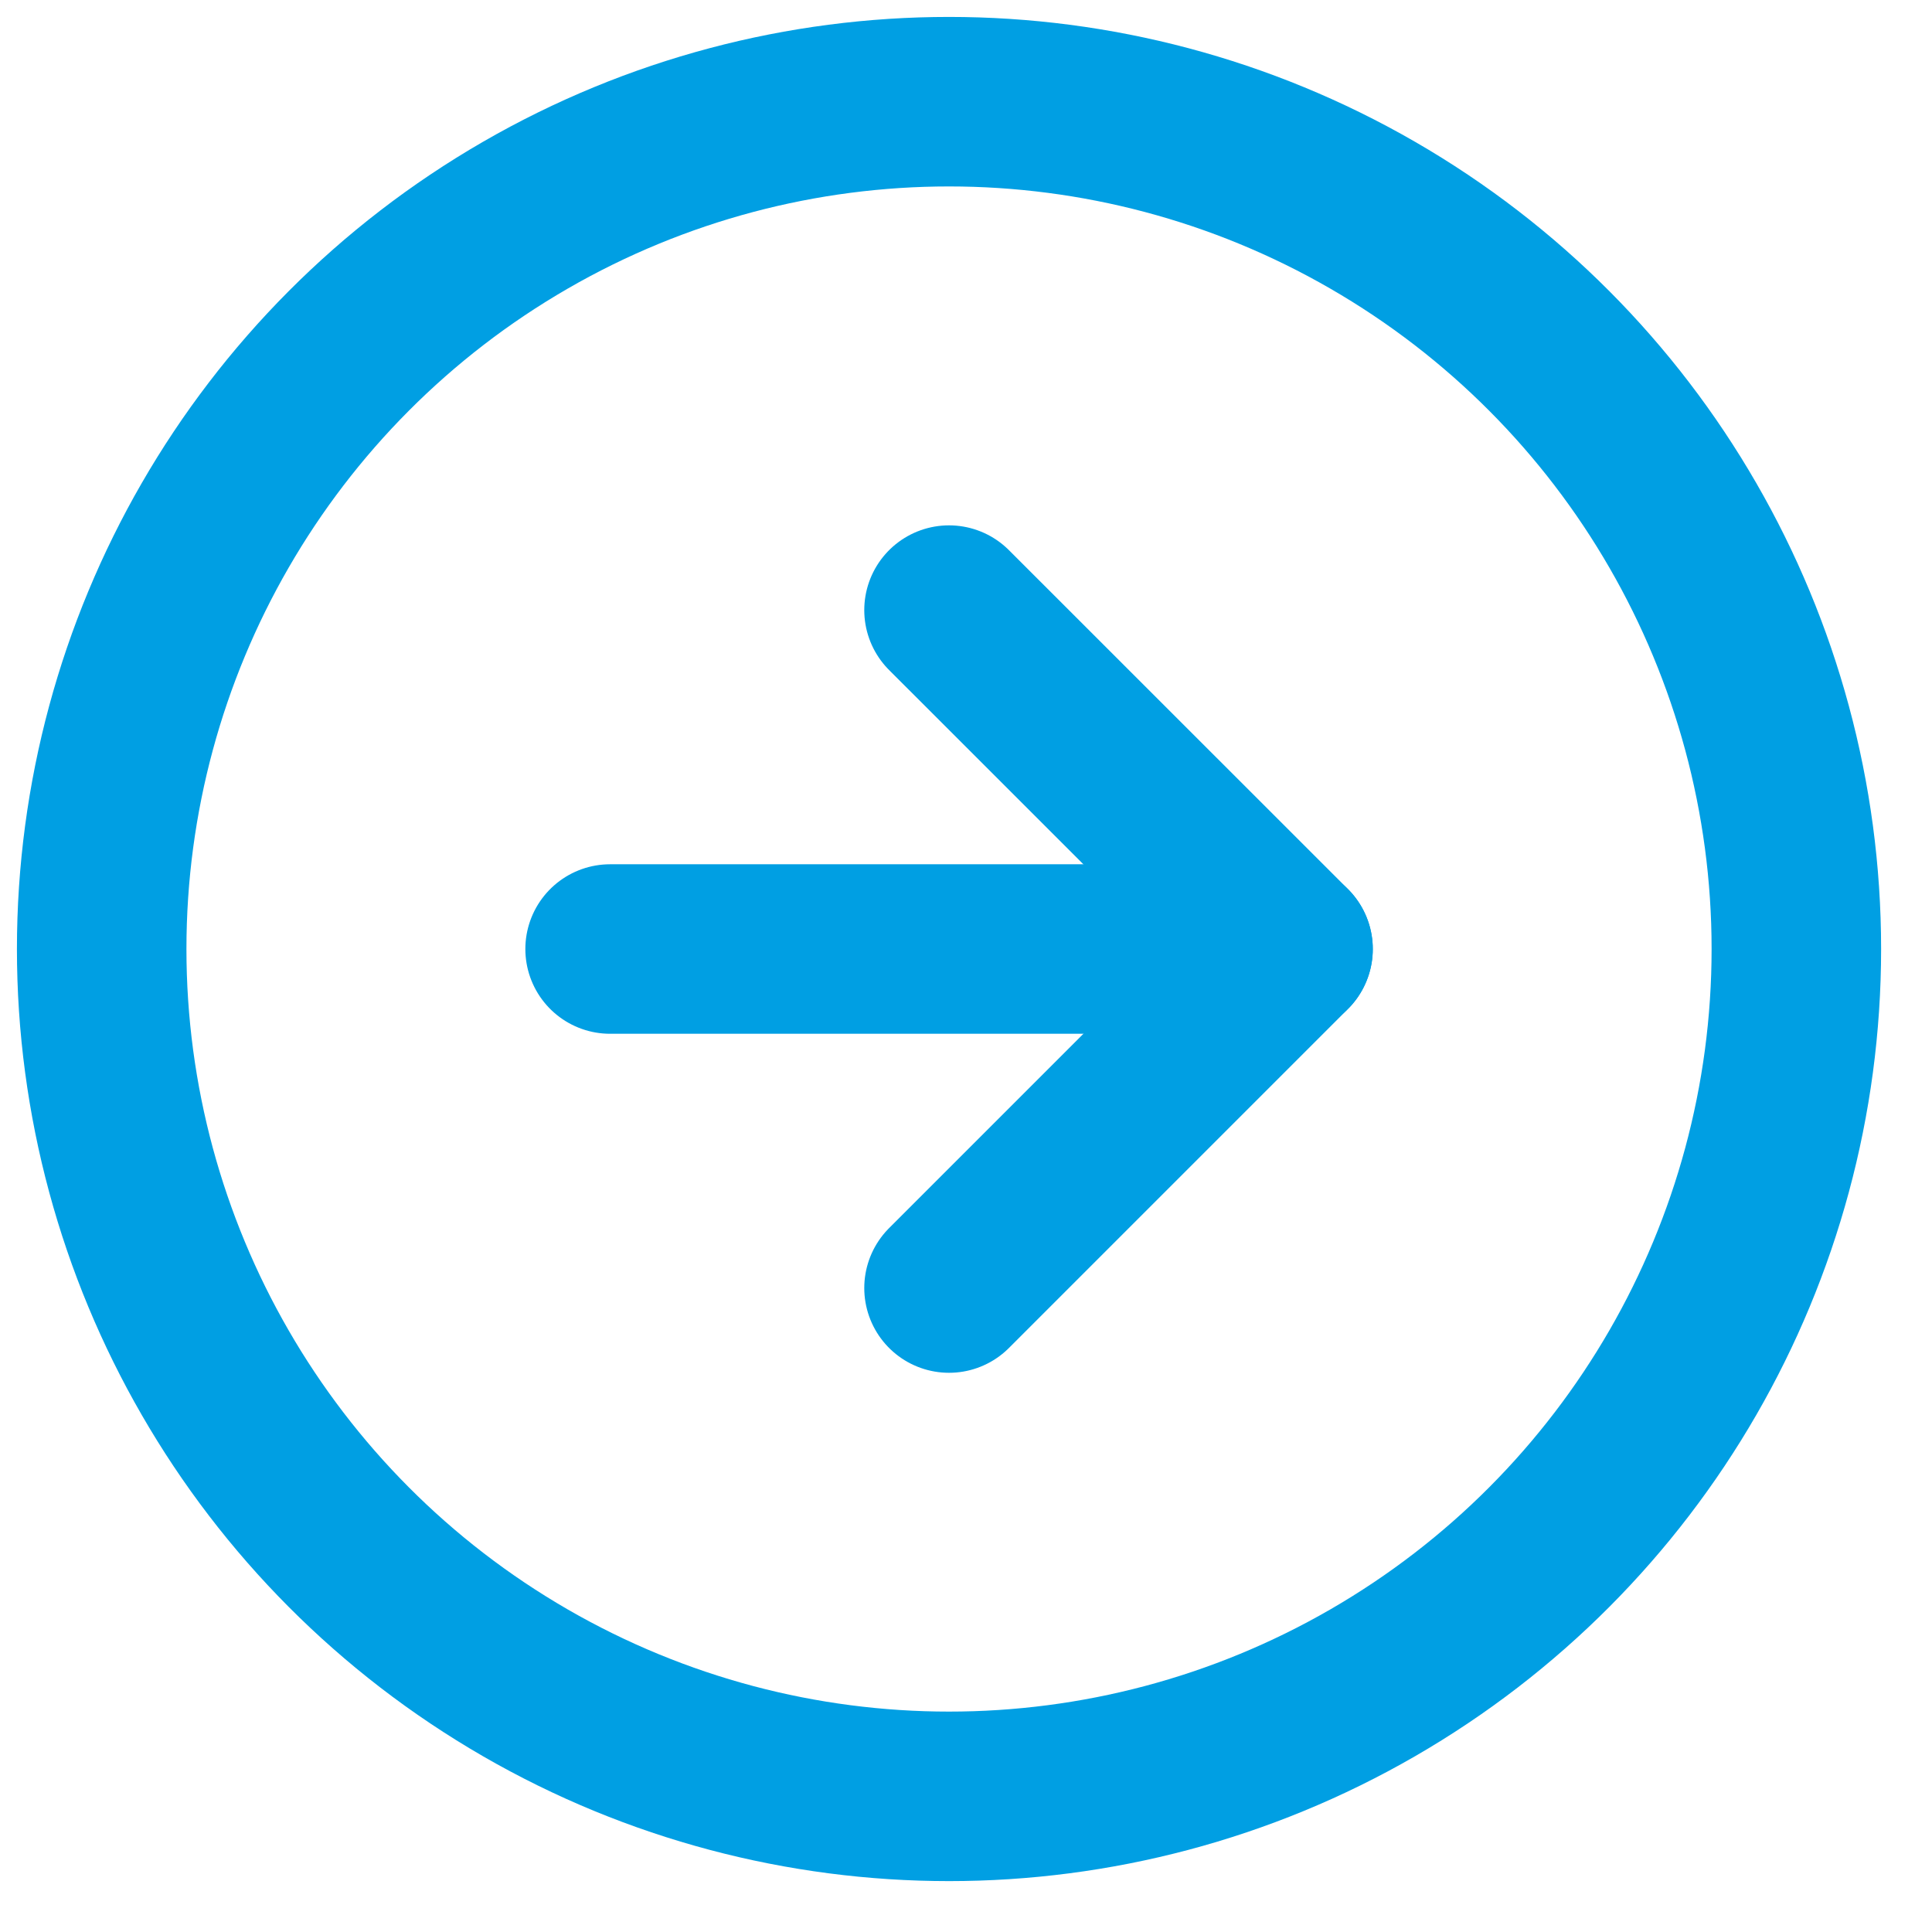
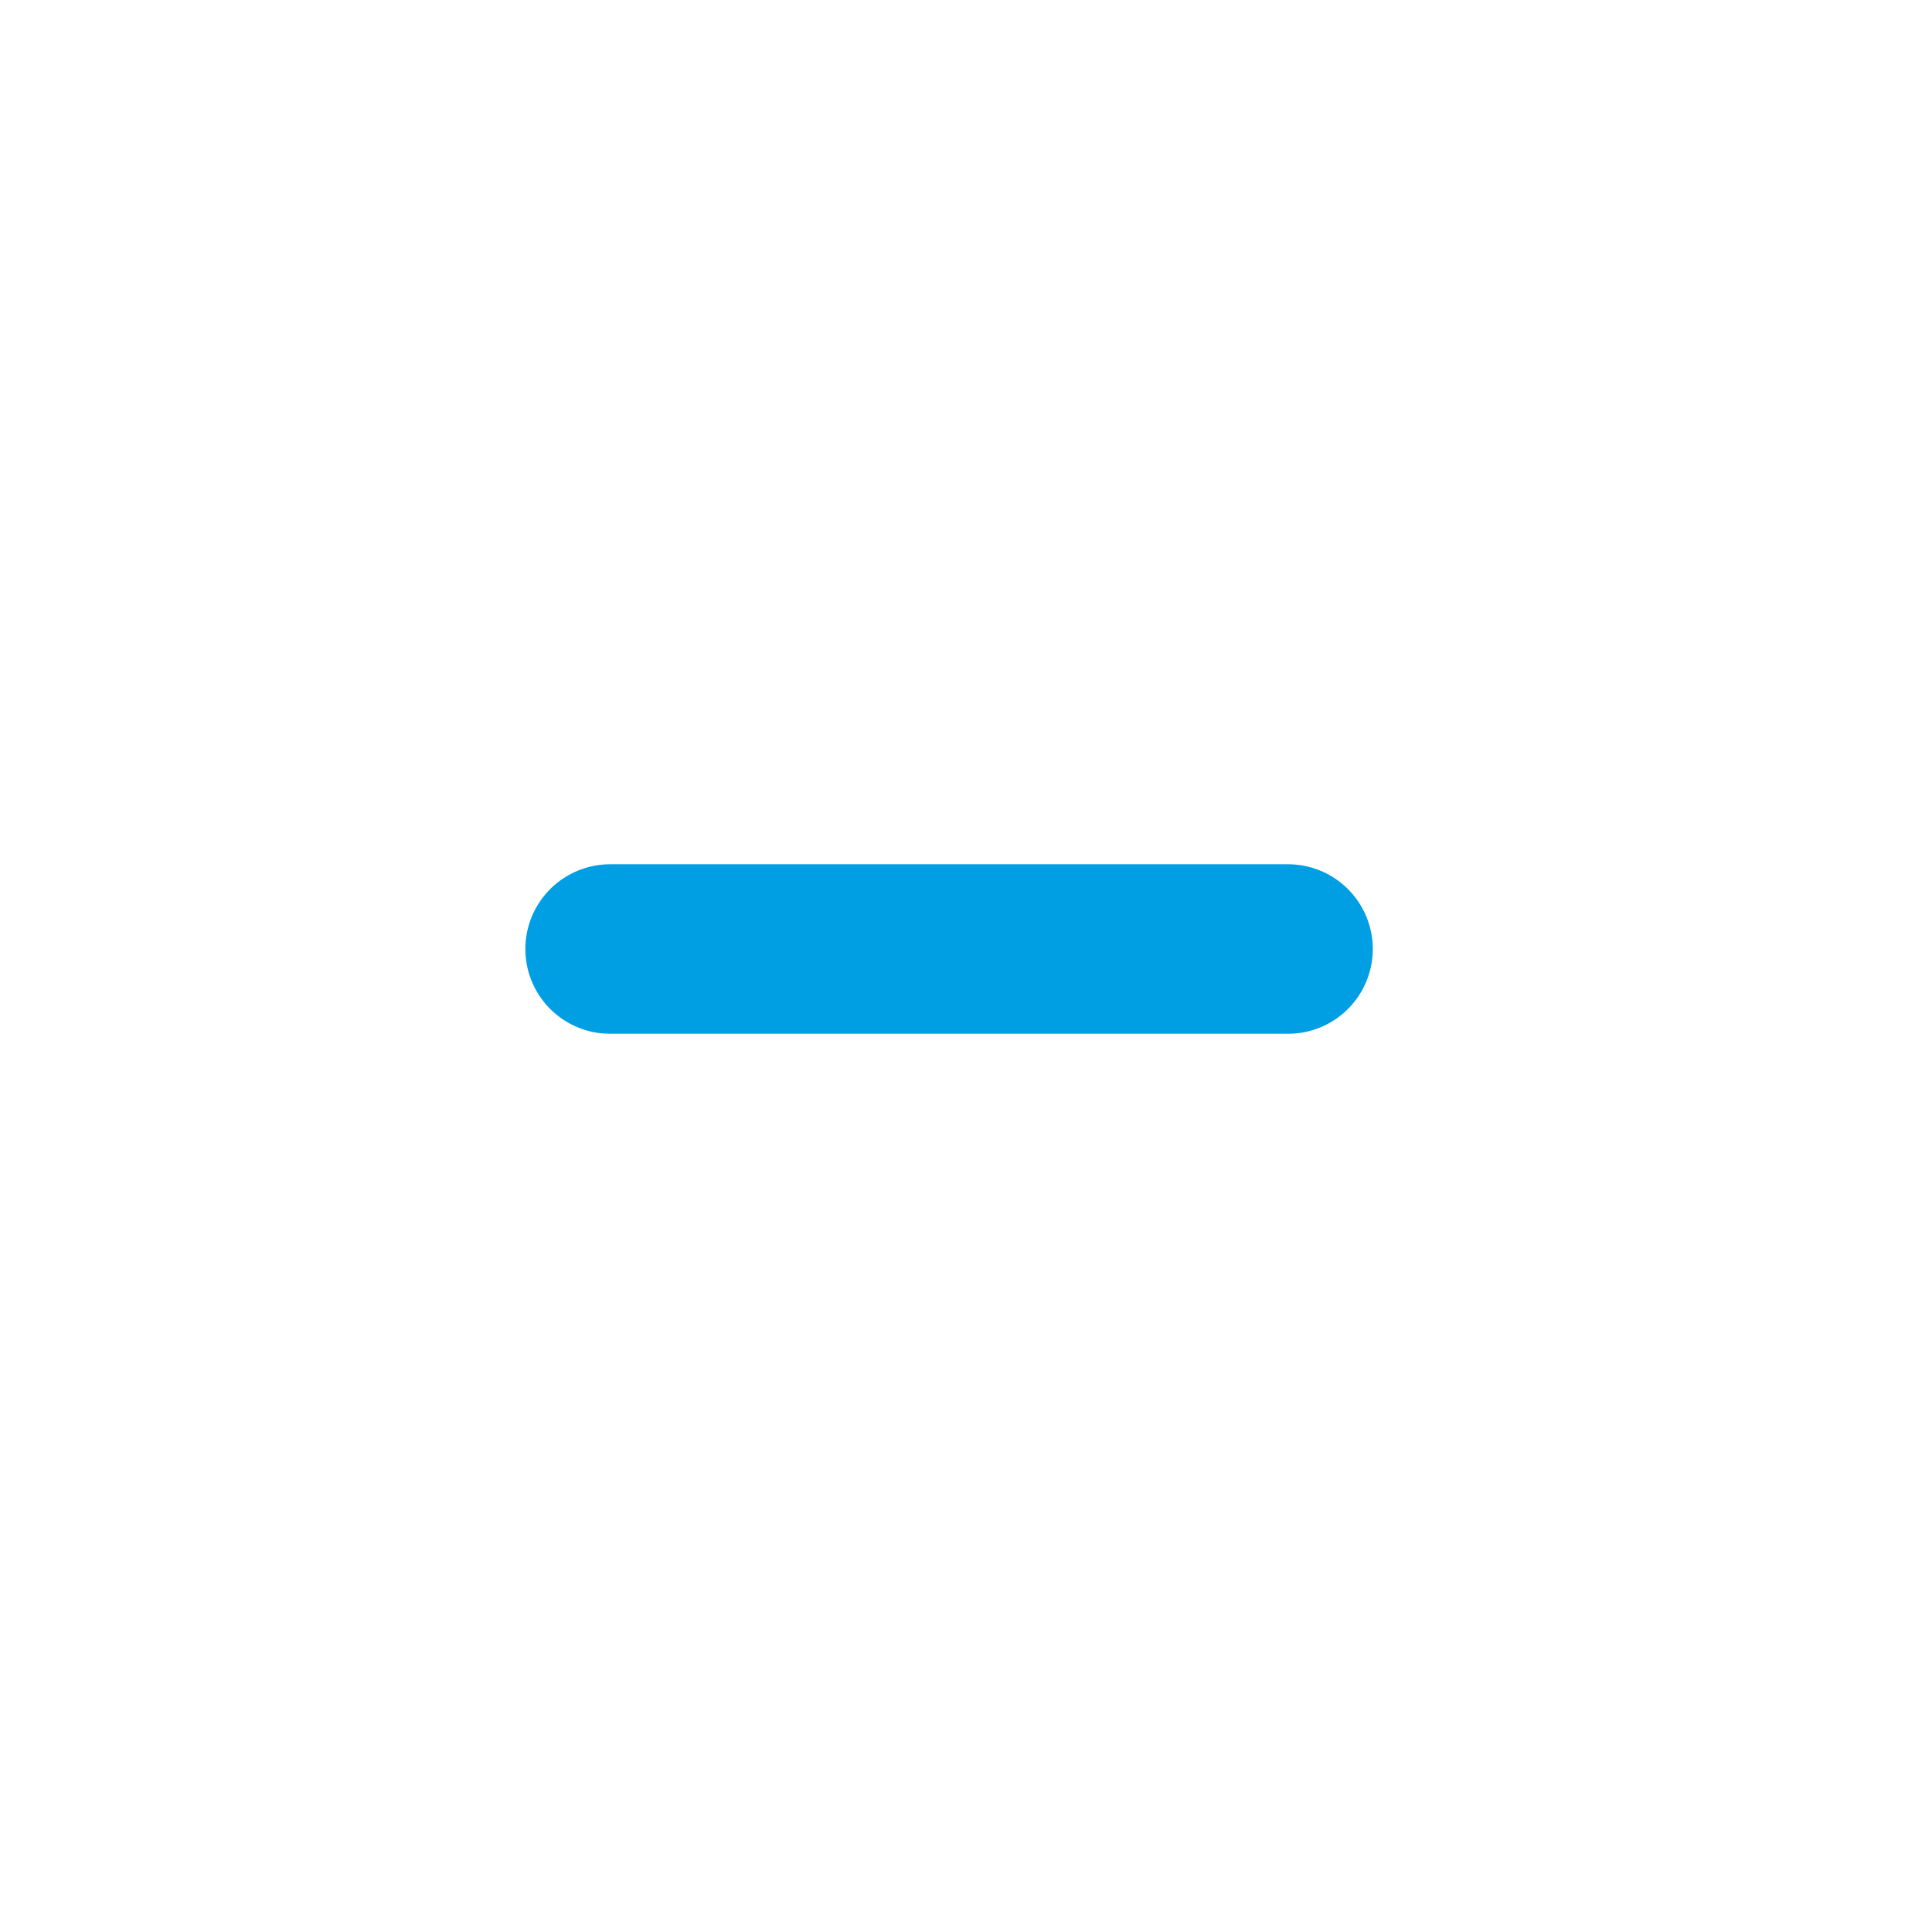
<svg xmlns="http://www.w3.org/2000/svg" width="19" height="19" viewBox="0 0 19 19" fill="none">
-   <circle cx="9.333" cy="9.333" r="8.333" stroke="url(#paint0_linear)" stroke-width="1.667" stroke-linecap="round" stroke-linejoin="round" />
-   <path d="M9.333 12.667L12.667 9.333L9.333 6" stroke="url(#paint1_linear)" stroke-width="1.667" stroke-linecap="round" stroke-linejoin="round" />
  <path d="M6 9.333H12.667" stroke="url(#paint2_linear)" stroke-width="1.667" stroke-linecap="round" stroke-linejoin="round" />
  <defs>
    <linearGradient id="paint0_linear" x1="-0.307" y1="18.32" x2="17.667" y2="18.32" gradientUnits="userSpaceOnUse">
      <stop stop-color="#009FE3" />
      <stop offset="1" stop-color="#009FE3" />
    </linearGradient>
    <linearGradient id="paint1_linear" x1="9.072" y1="12.928" x2="12.667" y2="12.928" gradientUnits="userSpaceOnUse">
      <stop stop-color="#009FE3" />
      <stop offset="1" stop-color="#009FE3" />
    </linearGradient>
    <linearGradient id="paint2_linear" x1="5.477" y1="9.783" x2="12.667" y2="9.783" gradientUnits="userSpaceOnUse">
      <stop stop-color="#009FE3" />
      <stop offset="1" stop-color="#009FE3" />
    </linearGradient>
  </defs>
</svg>